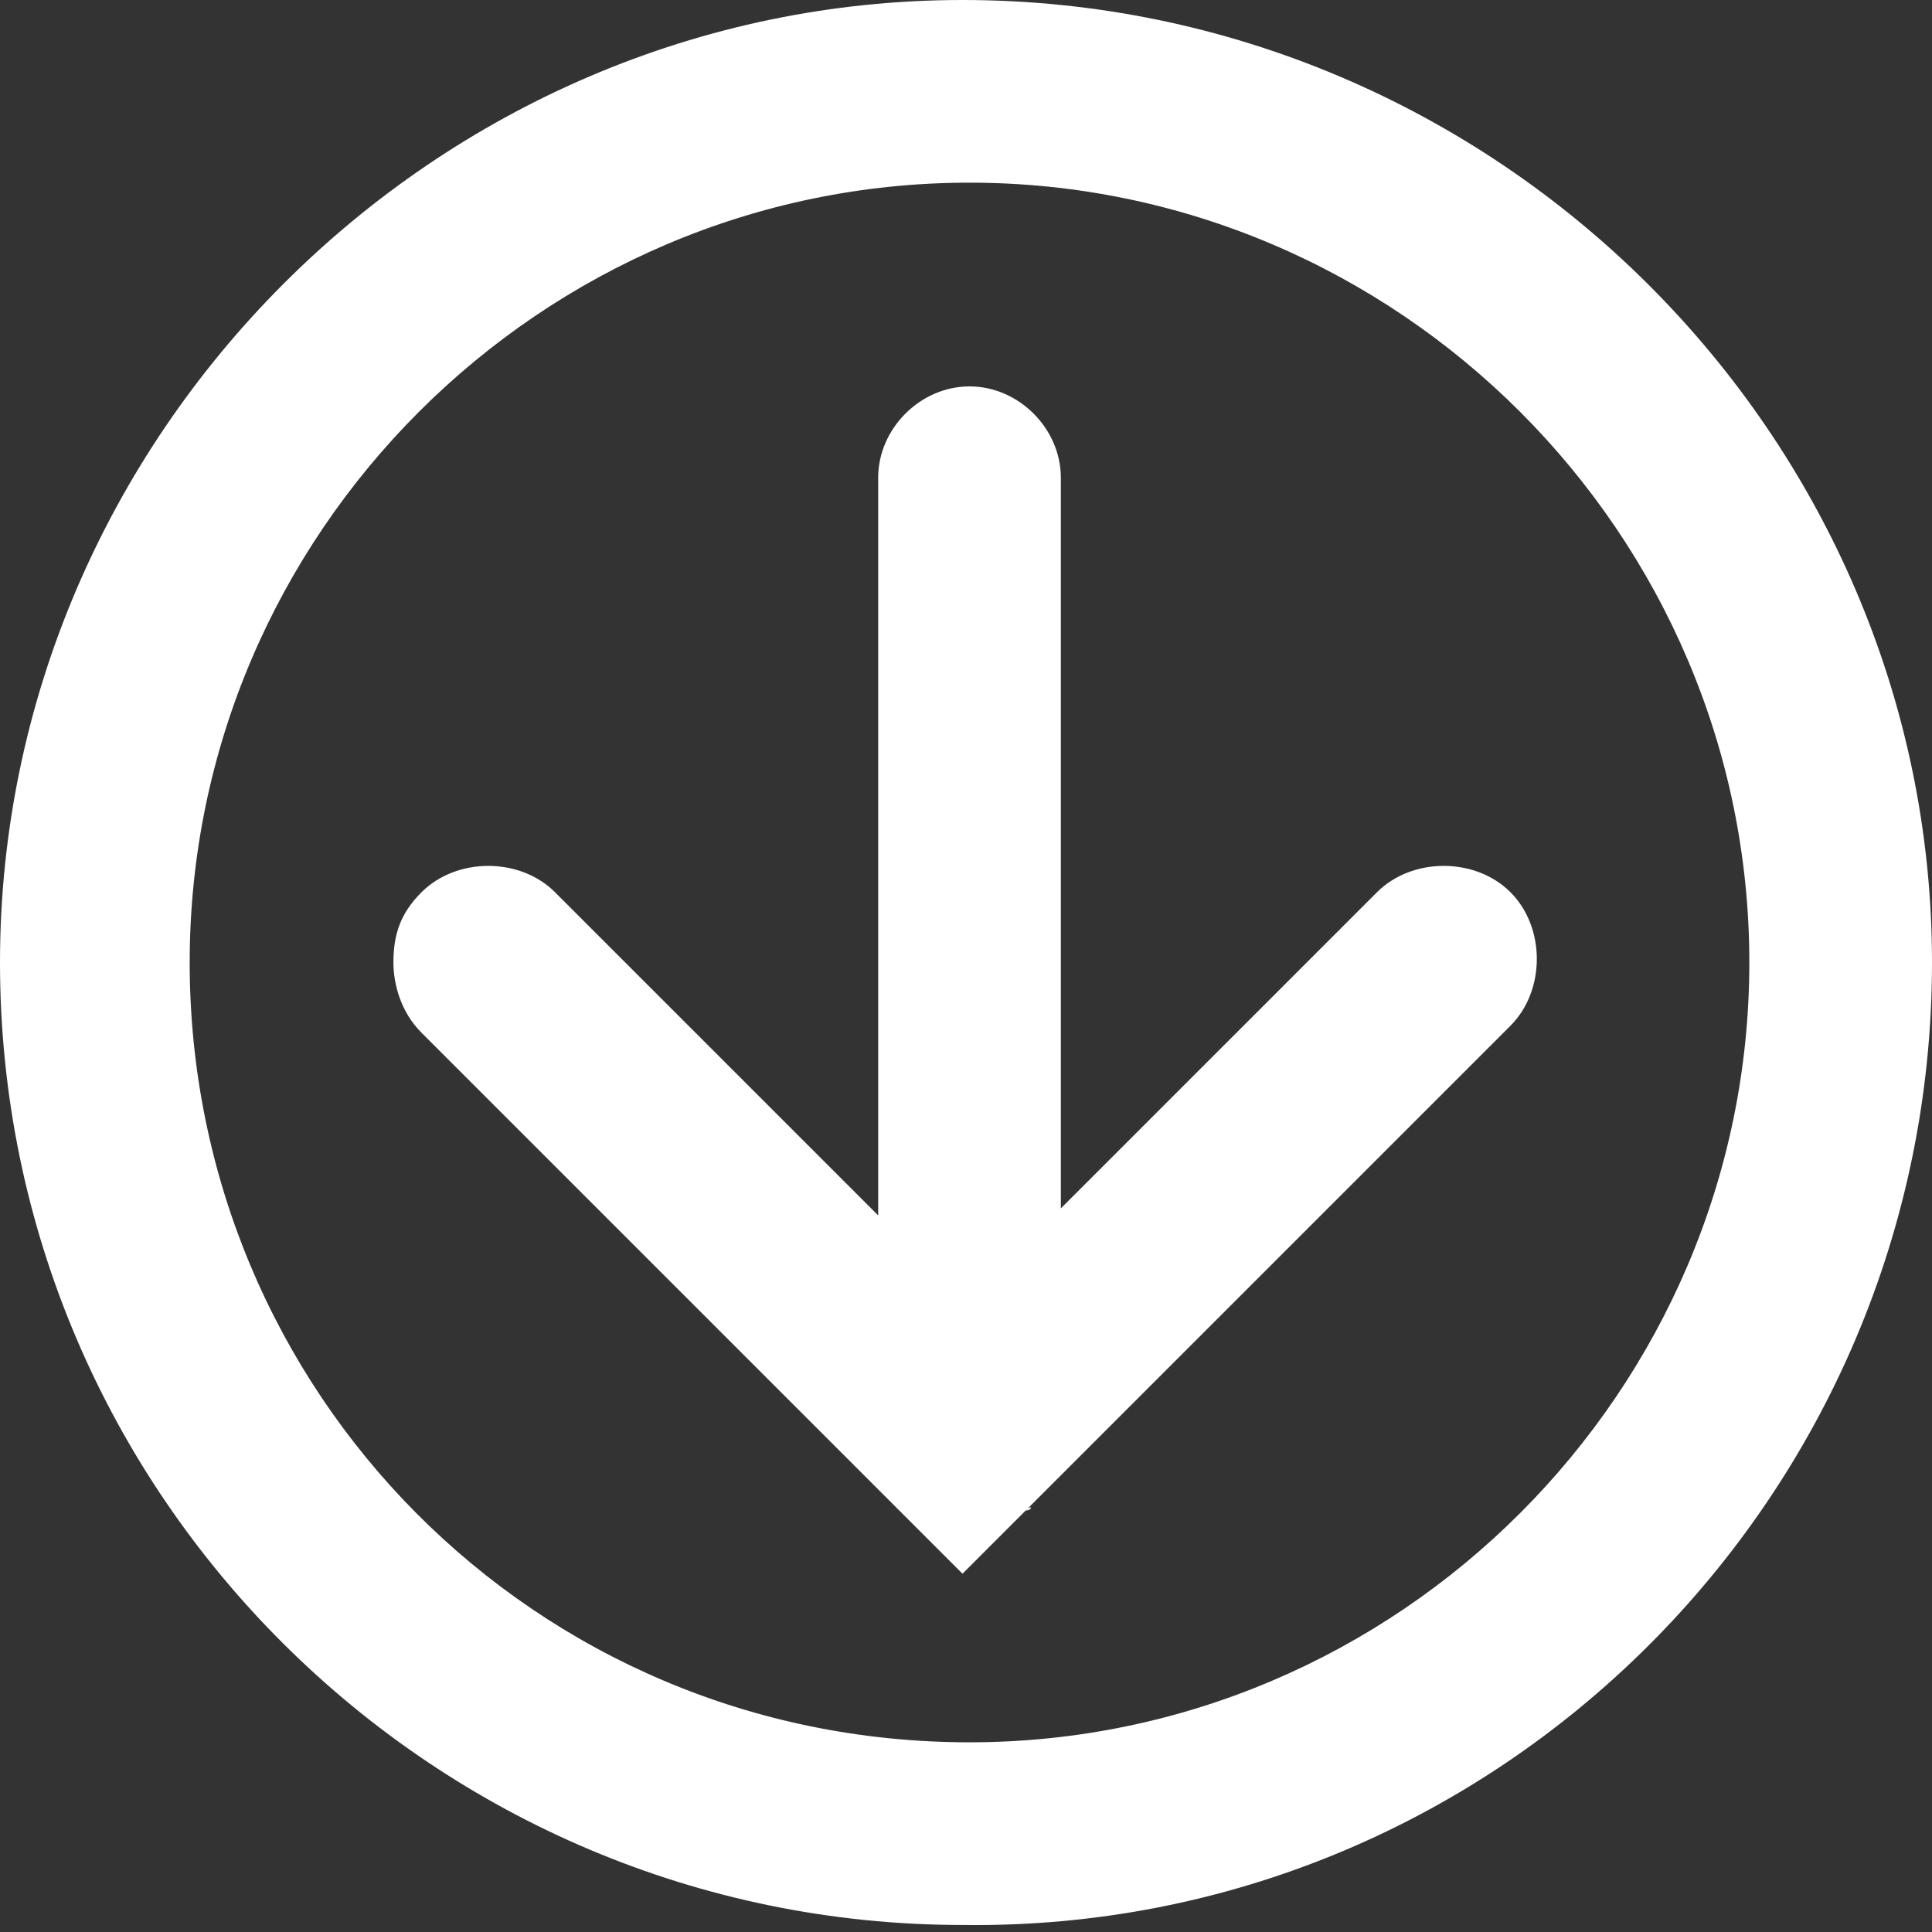
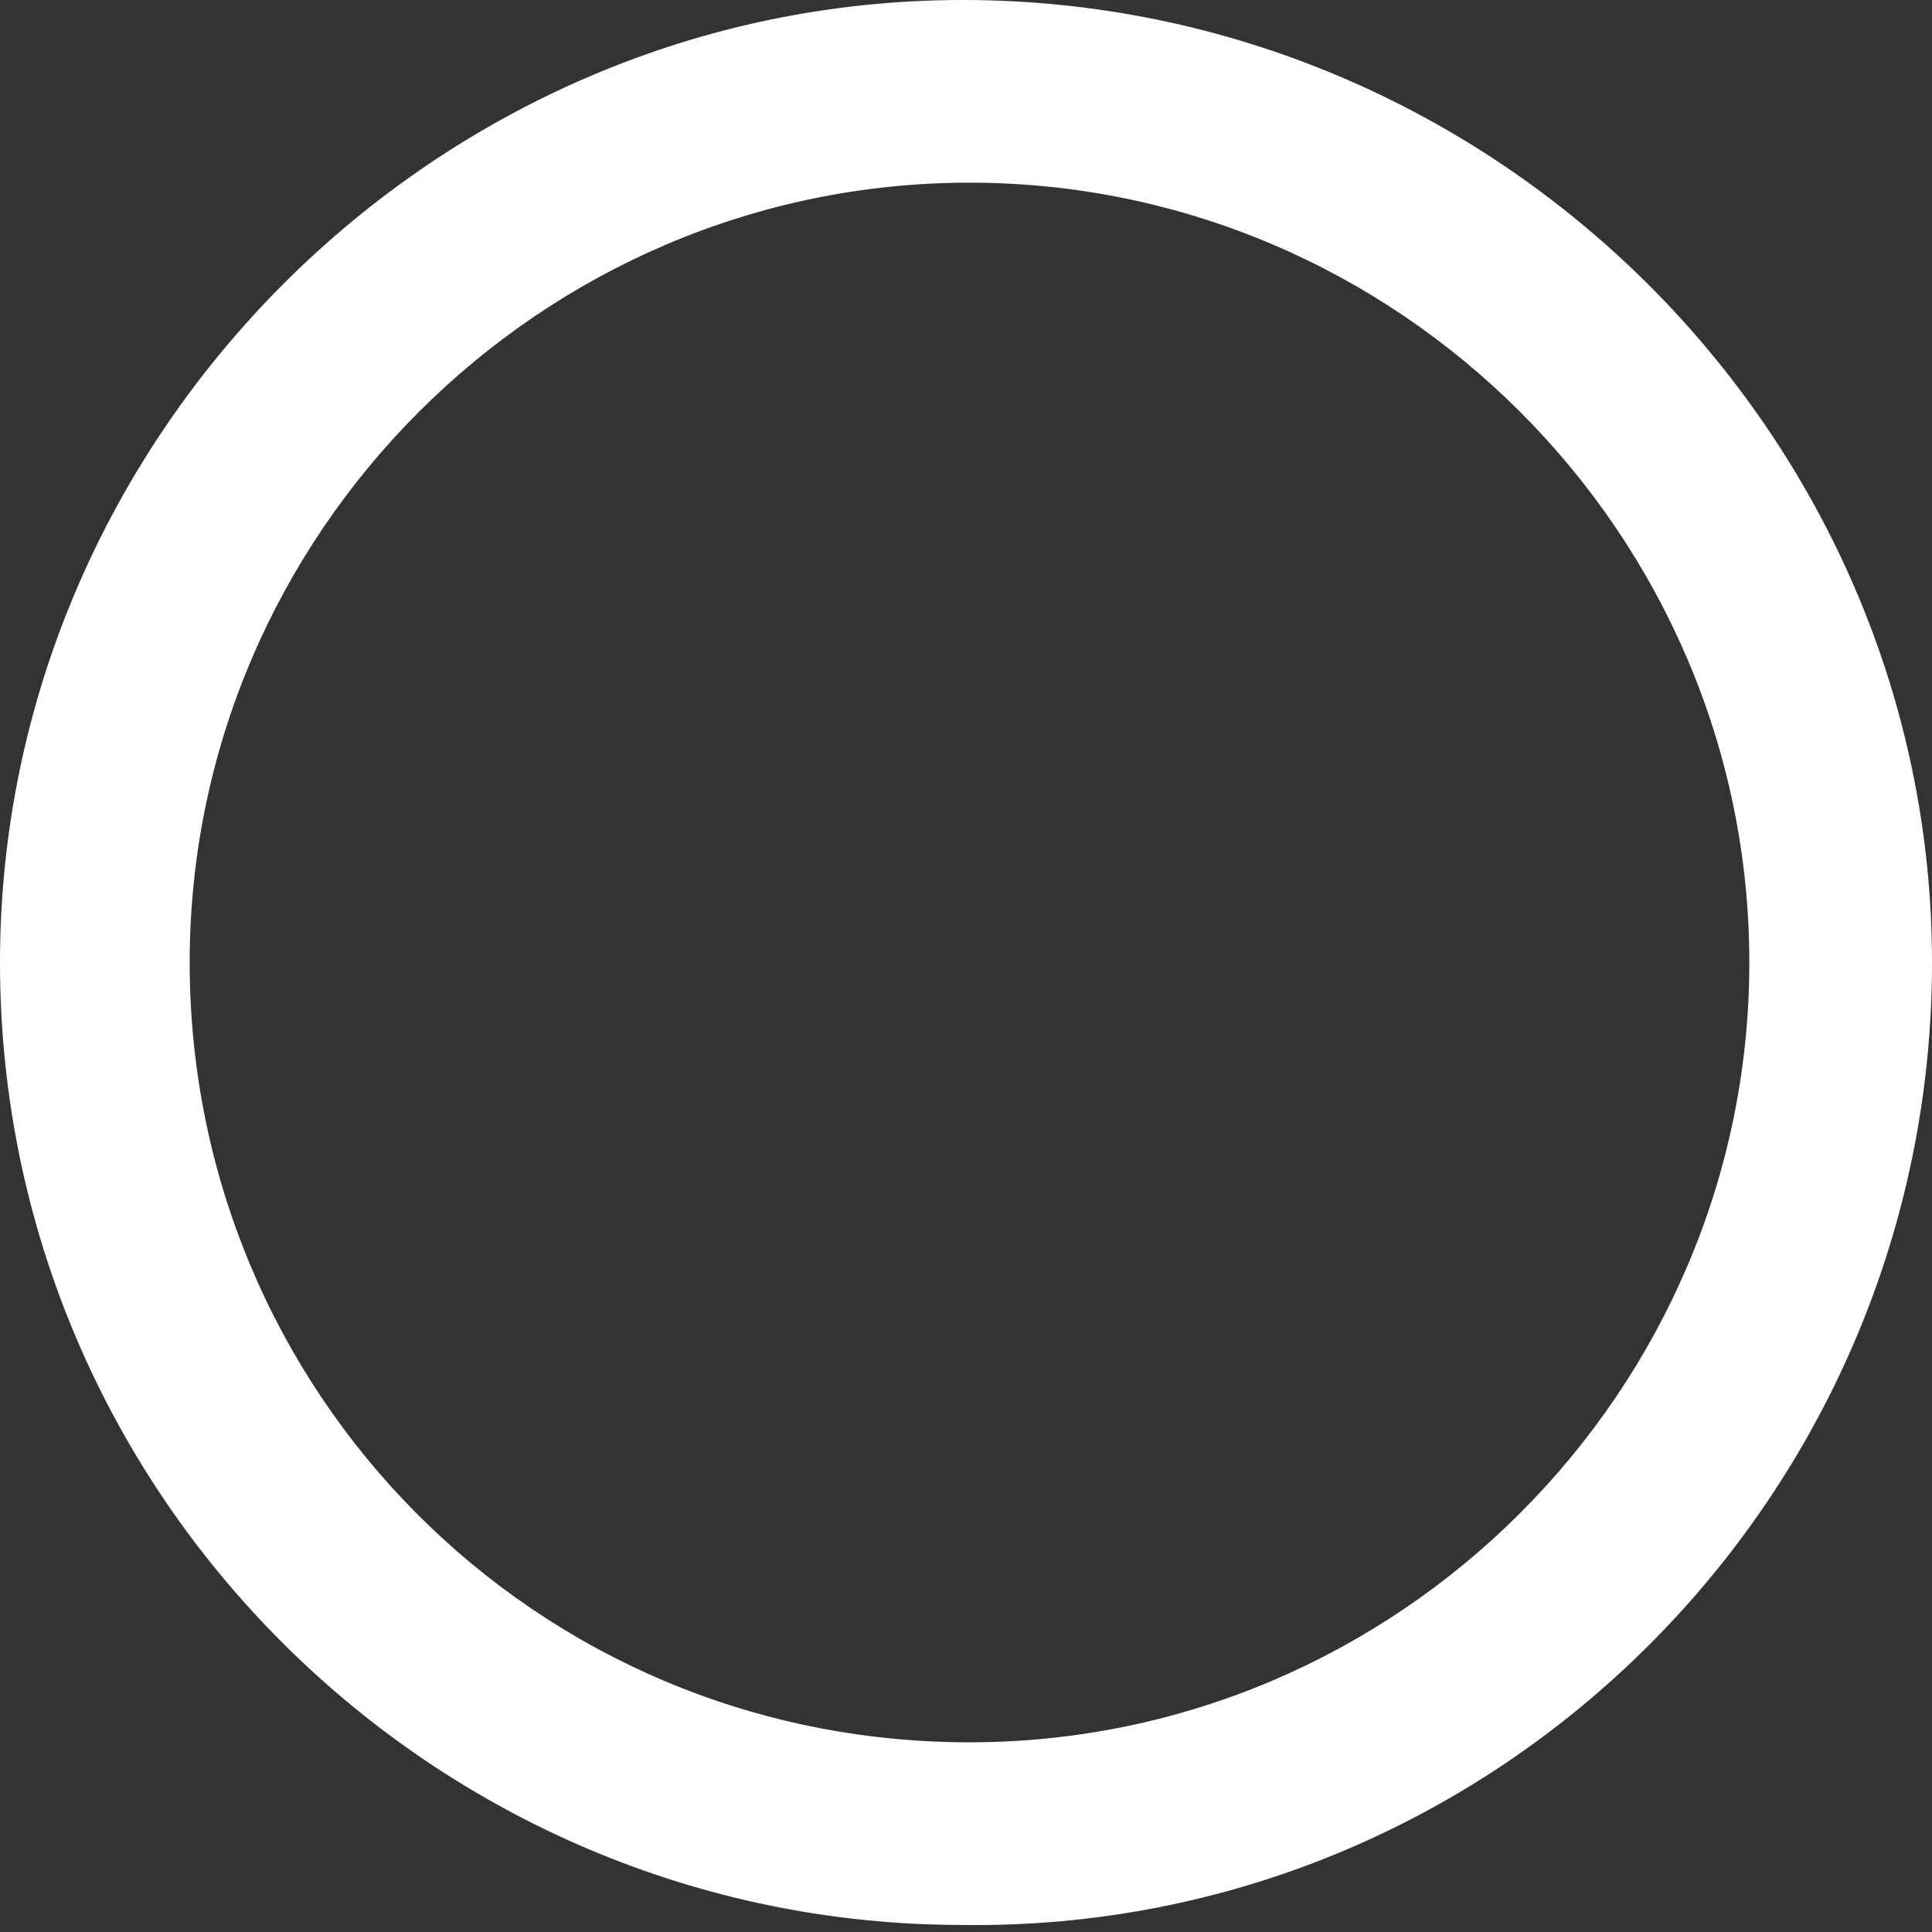
<svg xmlns="http://www.w3.org/2000/svg" version="1.1" x="0px" y="0px" width="27.5px" height="27.5px" viewBox="0 0 27.5 27.5" style="enable-background:new 0 0 27.5 27.5;" xml:space="preserve">
  <rect x="0" y="0" width="27.5" height="27.5" fill="#333333" stroke="none" />
  <style type="text/css">
	.st0{fill:#ffffff;}
</style>
  <defs>
</defs>
  <g>
    <path class="st0" d="M27.5,13.7C27.5,6.2,21.3,0,13.7,0C6.2,0,0,6.2,0,13.7c0,7.6,6.2,13.7,13.7,13.7   C21.3,27.5,27.5,21.3,27.5,13.7z M2.7,13.7c0-6.1,5-11.1,11.1-11.1c6.1,0,11.1,5,11.1,11.1c0,6.1-5,11.1-11.1,11.1   C7.6,24.8,2.7,19.8,2.7,13.7z" />
-     <path class="st0" d="M14.6,21.5C14.7,21.5,14.7,21.4,14.6,21.5l6.9-6.9c0.5-0.5,0.5-1.4,0-1.9c-0.5-0.5-1.4-0.5-1.9,0l-4.5,4.5V6.8   c0-0.7-0.6-1.3-1.3-1.3c-0.7,0-1.3,0.6-1.3,1.3v10.5l-4.6-4.6c-0.5-0.5-1.4-0.5-1.9,0c-0.3,0.3-0.4,0.6-0.4,1c0,0.3,0.1,0.7,0.4,1   l6.8,6.8c0,0,0,0,0,0l0.9,0.9L14.6,21.5z" />
  </g>
</svg>